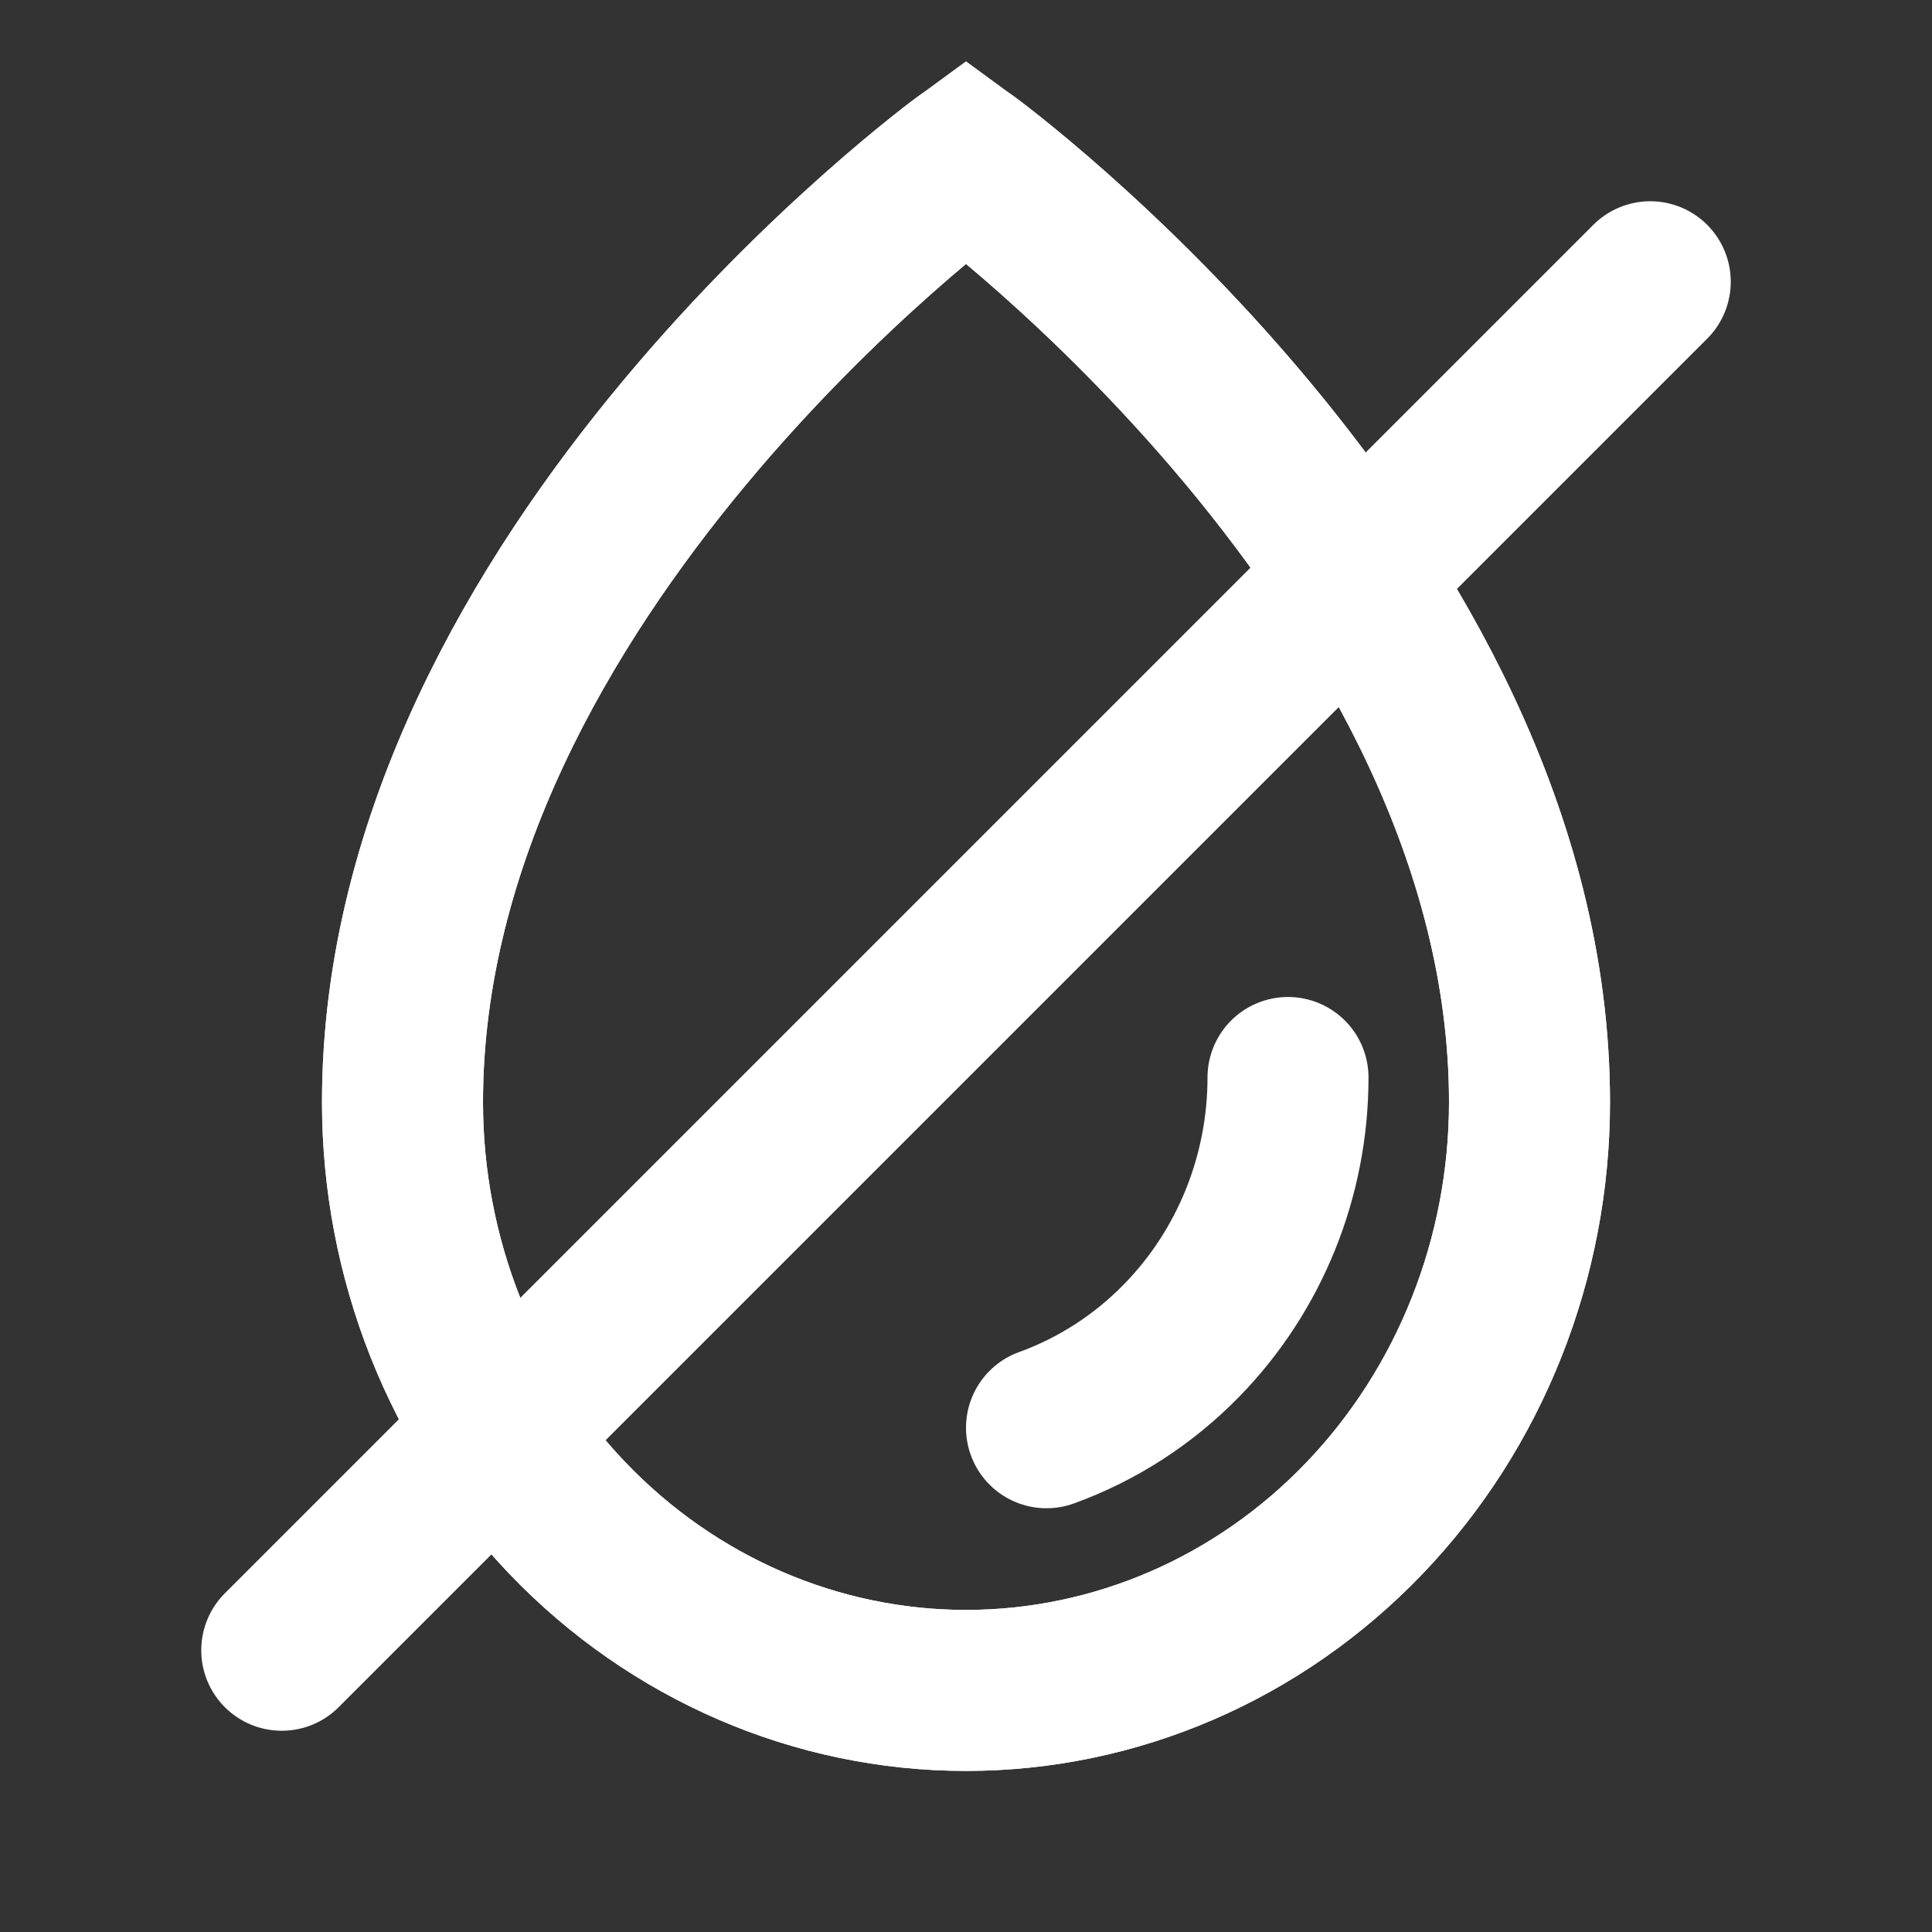
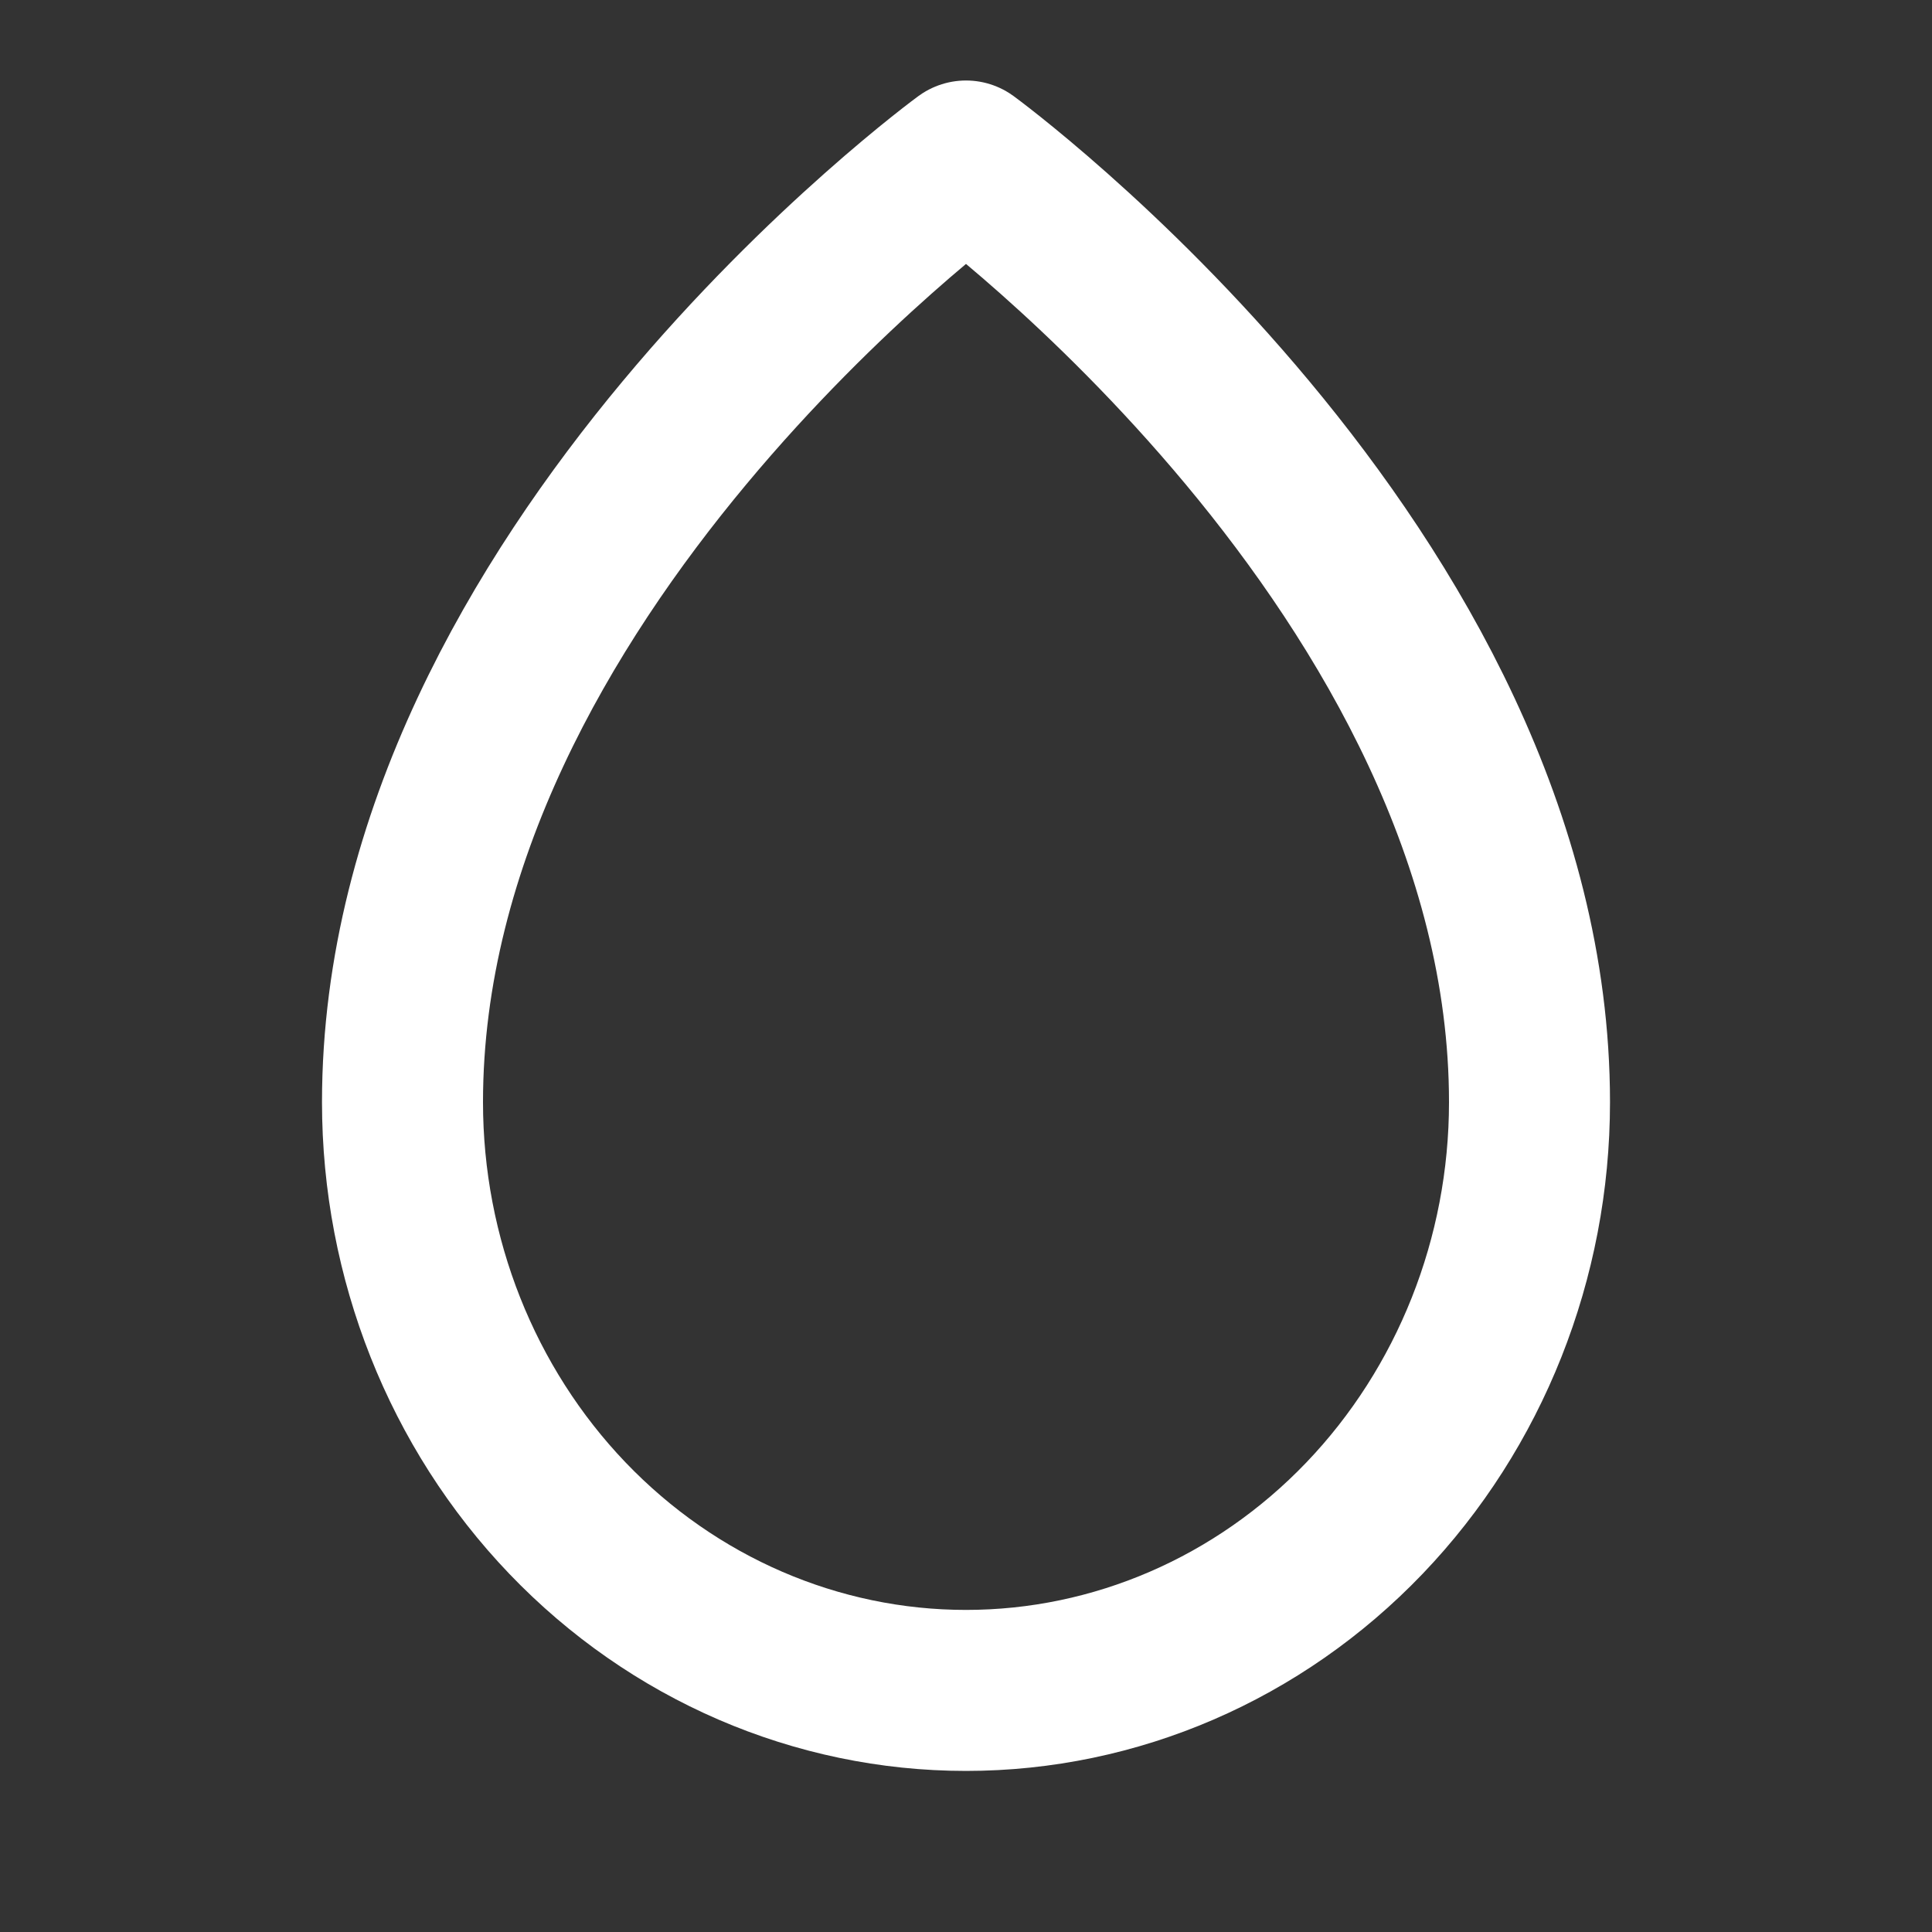
<svg xmlns="http://www.w3.org/2000/svg" width="24" height="24" viewBox="0 0 24 24" fill="none">
  <rect x="0" y="0" width="24" height="24" fill="#333333" stroke="none" />
  <path d="M12 2C12 2 19 7.115 19 13.692C19 15.63 18.262 17.489 16.95 18.859C15.637 20.23 13.857 20.999 12 20.999C10.144 20.999 8.363 20.23 7.05 18.86C5.737 17.489 5 15.63 5 13.692C5 7.115 12 2 12 2Z" stroke="white" style="stroke:white;stroke-opacity:1;" stroke-width="2" stroke-linecap="round" stroke-linejoin="round" />
-   <path d="M3.5 20.5L20.5 3.5M16 13.385C16 14.609 15.526 15.783 14.682 16.648C14.203 17.14 13.627 17.509 13 17.736M19 13.692C19 7.115 12 2 12 2C12 2 5 7.115 5 13.692C5 15.63 5.737 17.489 7.05 18.86C8.363 20.23 10.143 20.999 12 20.999C13.857 20.999 15.637 20.23 16.95 18.859C18.262 17.489 19 15.63 19 13.692Z" stroke="white" style="stroke:white;stroke-opacity:1;" stroke-width="2" stroke-linecap="round" />
</svg>